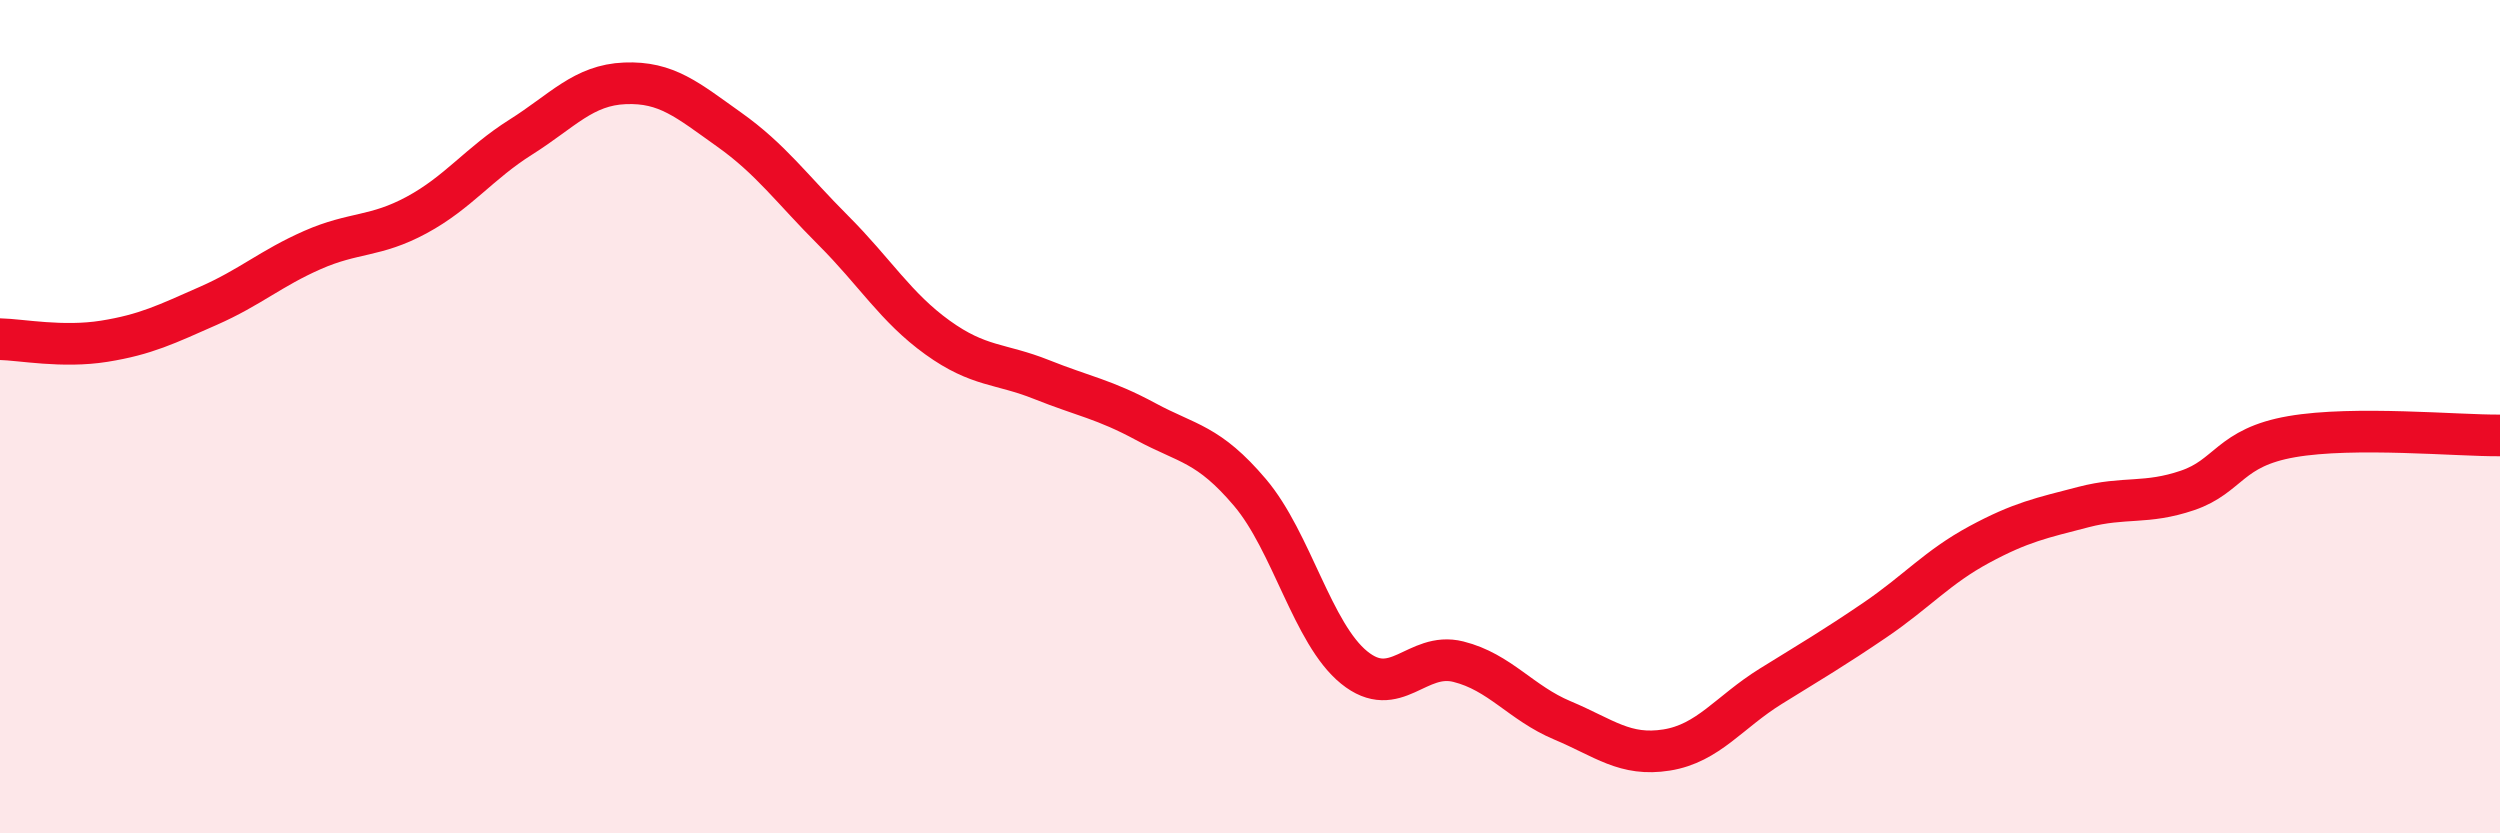
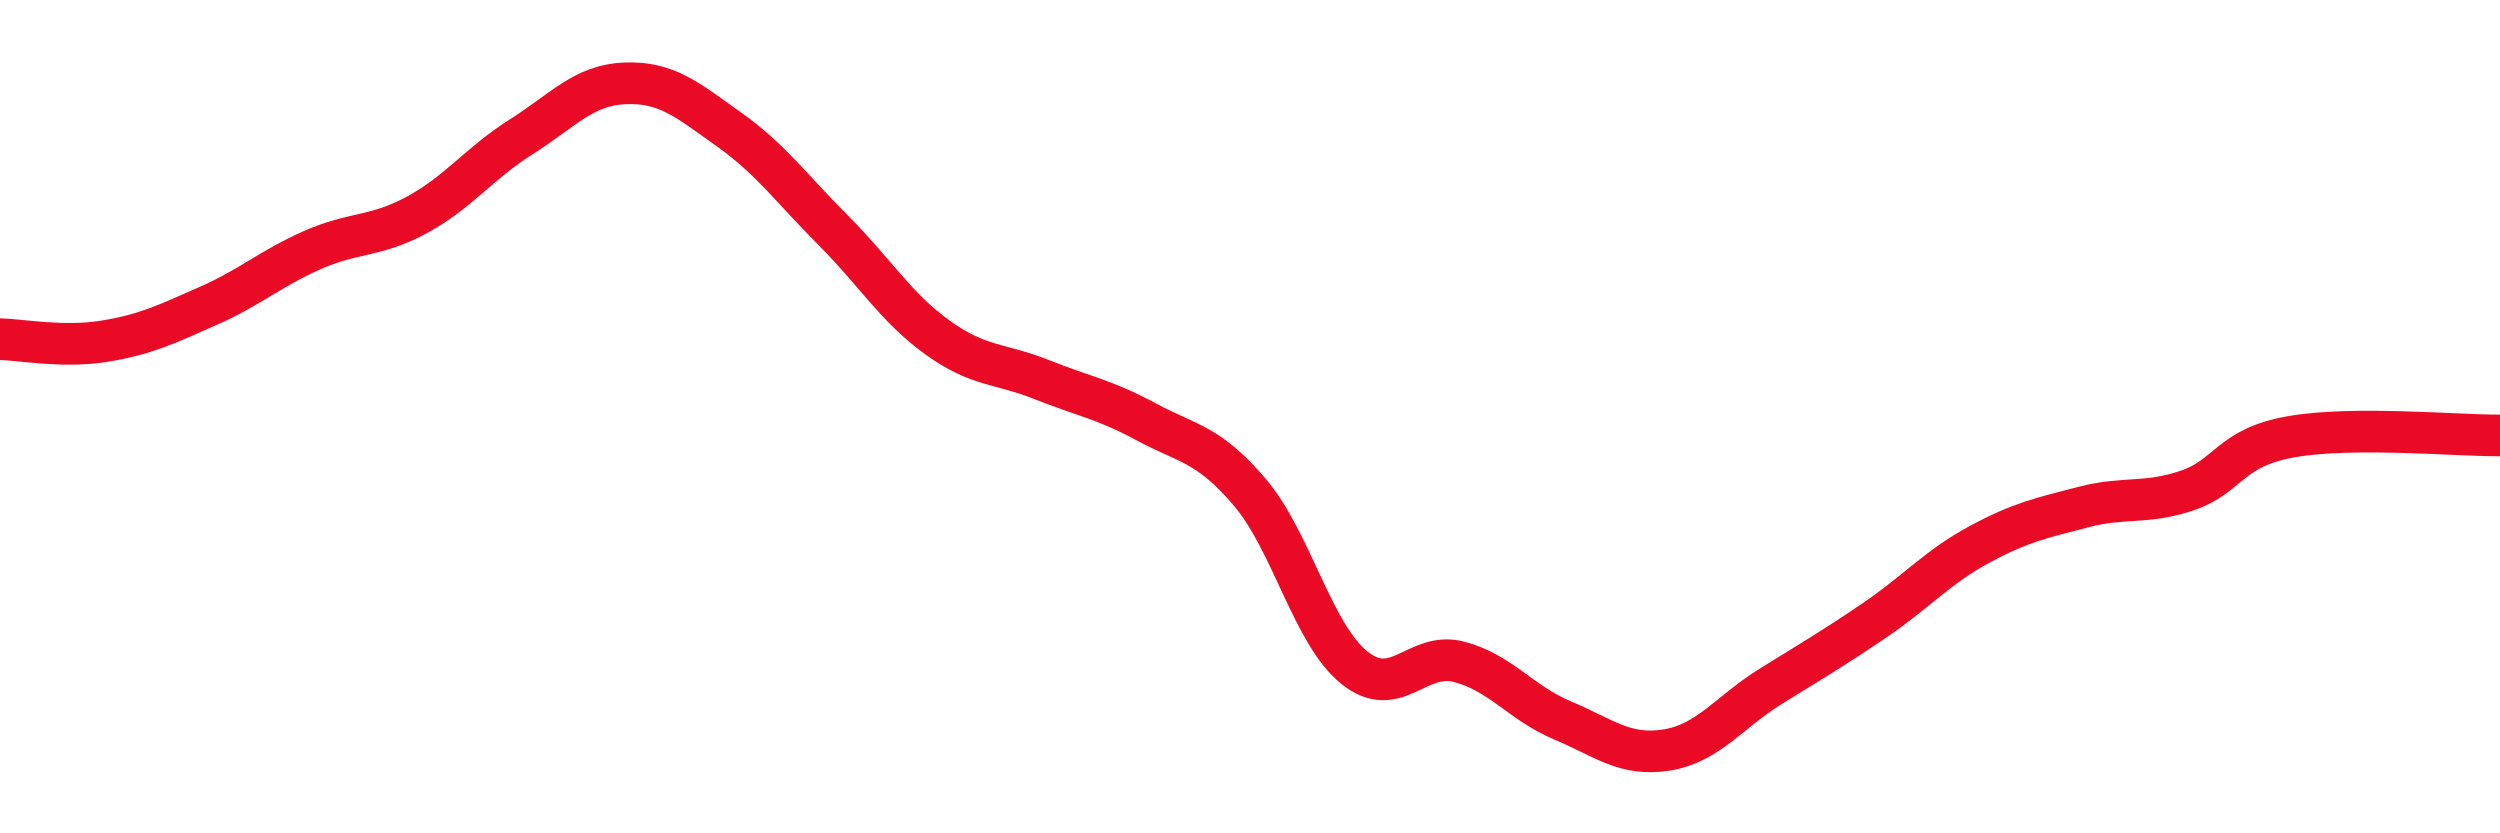
<svg xmlns="http://www.w3.org/2000/svg" width="60" height="20" viewBox="0 0 60 20">
-   <path d="M 0,8.14 C 0.5,8.15 1.5,8.35 2.5,8.19 C 3.5,8.03 4,7.78 5,7.34 C 6,6.9 6.5,6.44 7.5,6 C 8.5,5.56 9,5.7 10,5.16 C 11,4.62 11.5,3.92 12.5,3.29 C 13.5,2.66 14,2.04 15,2 C 16,1.96 16.5,2.4 17.5,3.11 C 18.5,3.82 19,4.53 20,5.53 C 21,6.53 21.5,7.38 22.5,8.1 C 23.5,8.82 24,8.71 25,9.11 C 26,9.51 26.5,9.58 27.5,10.12 C 28.5,10.66 29,10.64 30,11.82 C 31,13 31.5,15.21 32.5,16.02 C 33.5,16.83 34,15.63 35,15.88 C 36,16.13 36.5,16.87 37.5,17.29 C 38.5,17.71 39,18.16 40,18 C 41,17.84 41.5,17.09 42.5,16.47 C 43.5,15.85 44,15.56 45,14.88 C 46,14.2 46.5,13.61 47.5,13.07 C 48.5,12.53 49,12.43 50,12.17 C 51,11.91 51.5,12.11 52.5,11.77 C 53.5,11.43 53.5,10.74 55,10.48 C 56.5,10.22 59,10.46 60,10.45L60 20L0 20Z" fill="#EB0A25" opacity="0.1" stroke-linecap="round" stroke-linejoin="round" />
  <path d="M 0,8.14 C 0.5,8.15 1.5,8.35 2.5,8.19 C 3.5,8.03 4,7.78 5,7.34 C 6,6.9 6.5,6.44 7.5,6 C 8.5,5.56 9,5.7 10,5.16 C 11,4.62 11.5,3.92 12.5,3.29 C 13.5,2.66 14,2.04 15,2 C 16,1.96 16.5,2.4 17.5,3.11 C 18.5,3.82 19,4.53 20,5.53 C 21,6.53 21.5,7.38 22.5,8.1 C 23.5,8.82 24,8.71 25,9.11 C 26,9.51 26.5,9.58 27.5,10.12 C 28.5,10.66 29,10.64 30,11.82 C 31,13 31.5,15.21 32.5,16.02 C 33.5,16.83 34,15.63 35,15.88 C 36,16.13 36.5,16.87 37.5,17.29 C 38.5,17.71 39,18.16 40,18 C 41,17.84 41.5,17.09 42.5,16.47 C 43.5,15.85 44,15.56 45,14.88 C 46,14.2 46.5,13.61 47.5,13.07 C 48.5,12.53 49,12.43 50,12.17 C 51,11.91 51.5,12.11 52.5,11.77 C 53.5,11.43 53.5,10.74 55,10.48 C 56.5,10.22 59,10.46 60,10.45" stroke="#EB0A25" stroke-width="1" fill="none" stroke-linecap="round" stroke-linejoin="round" />
</svg>